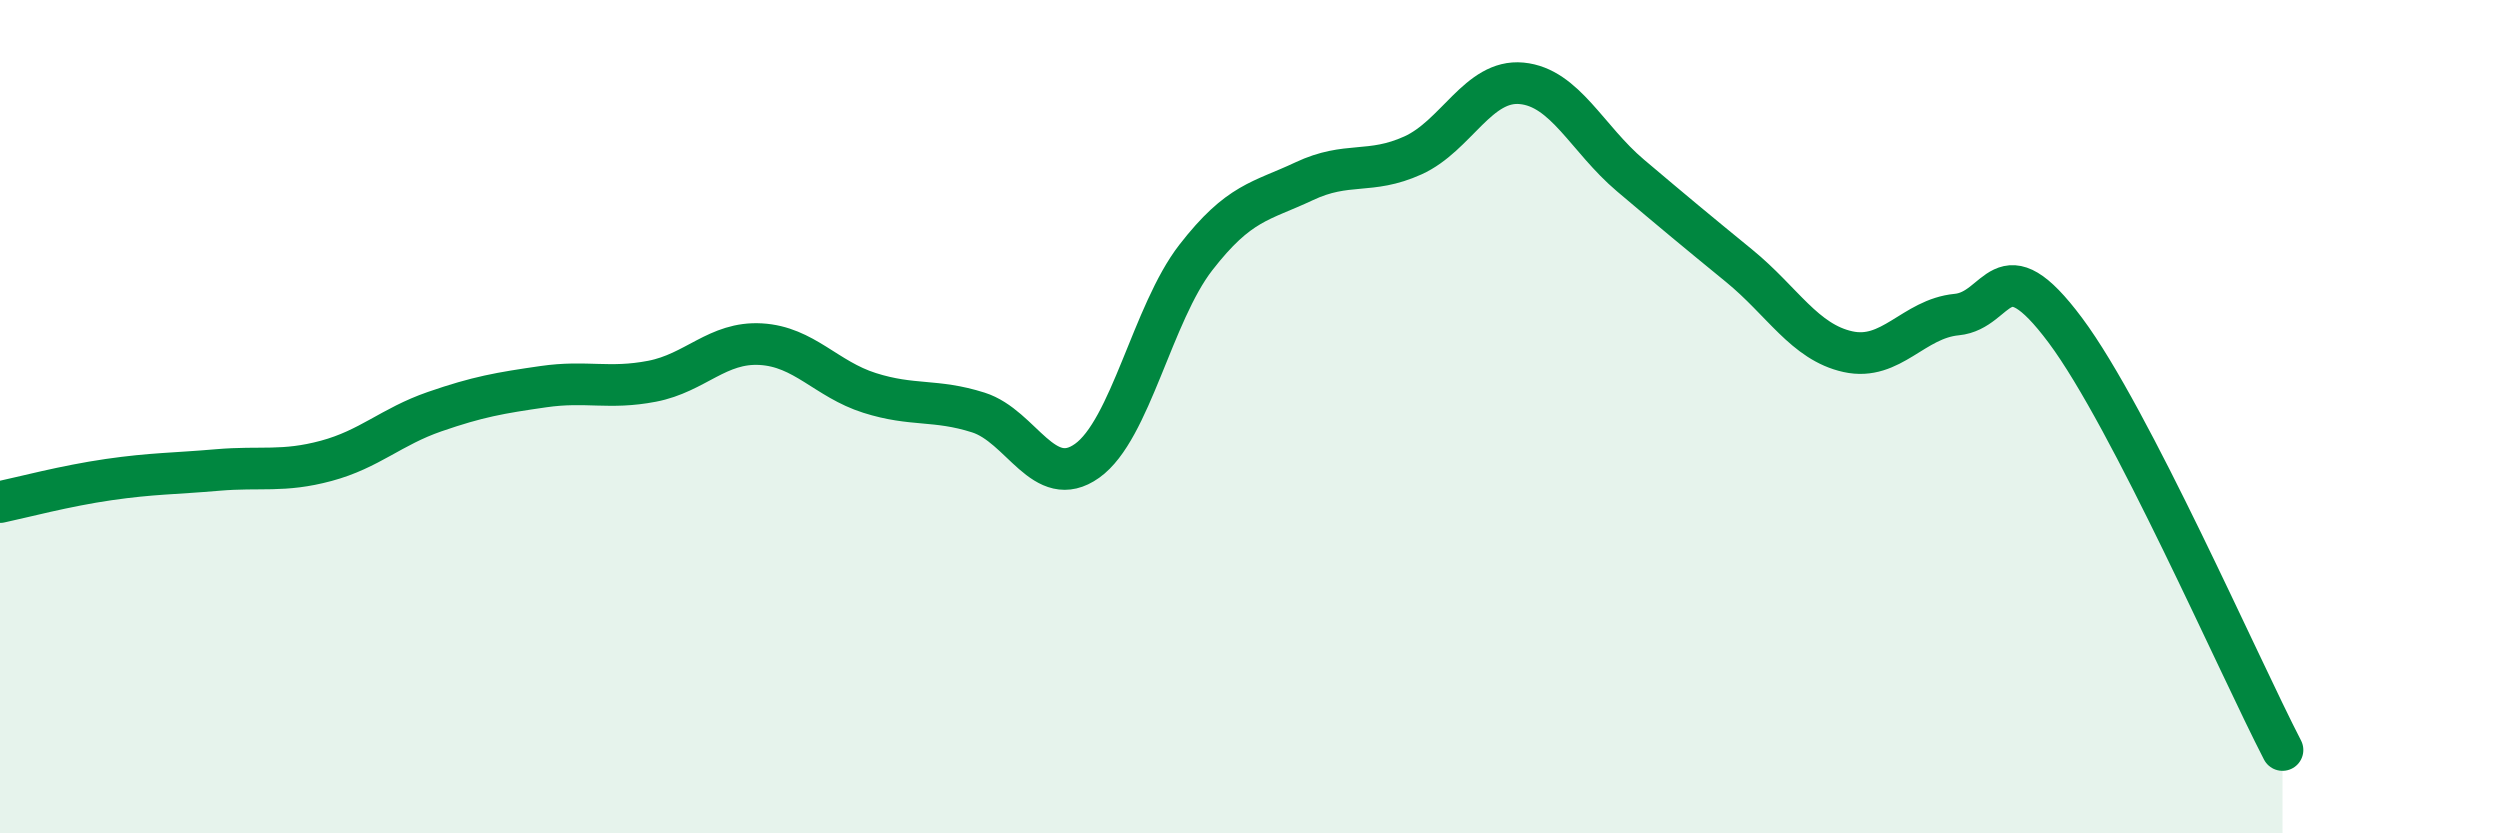
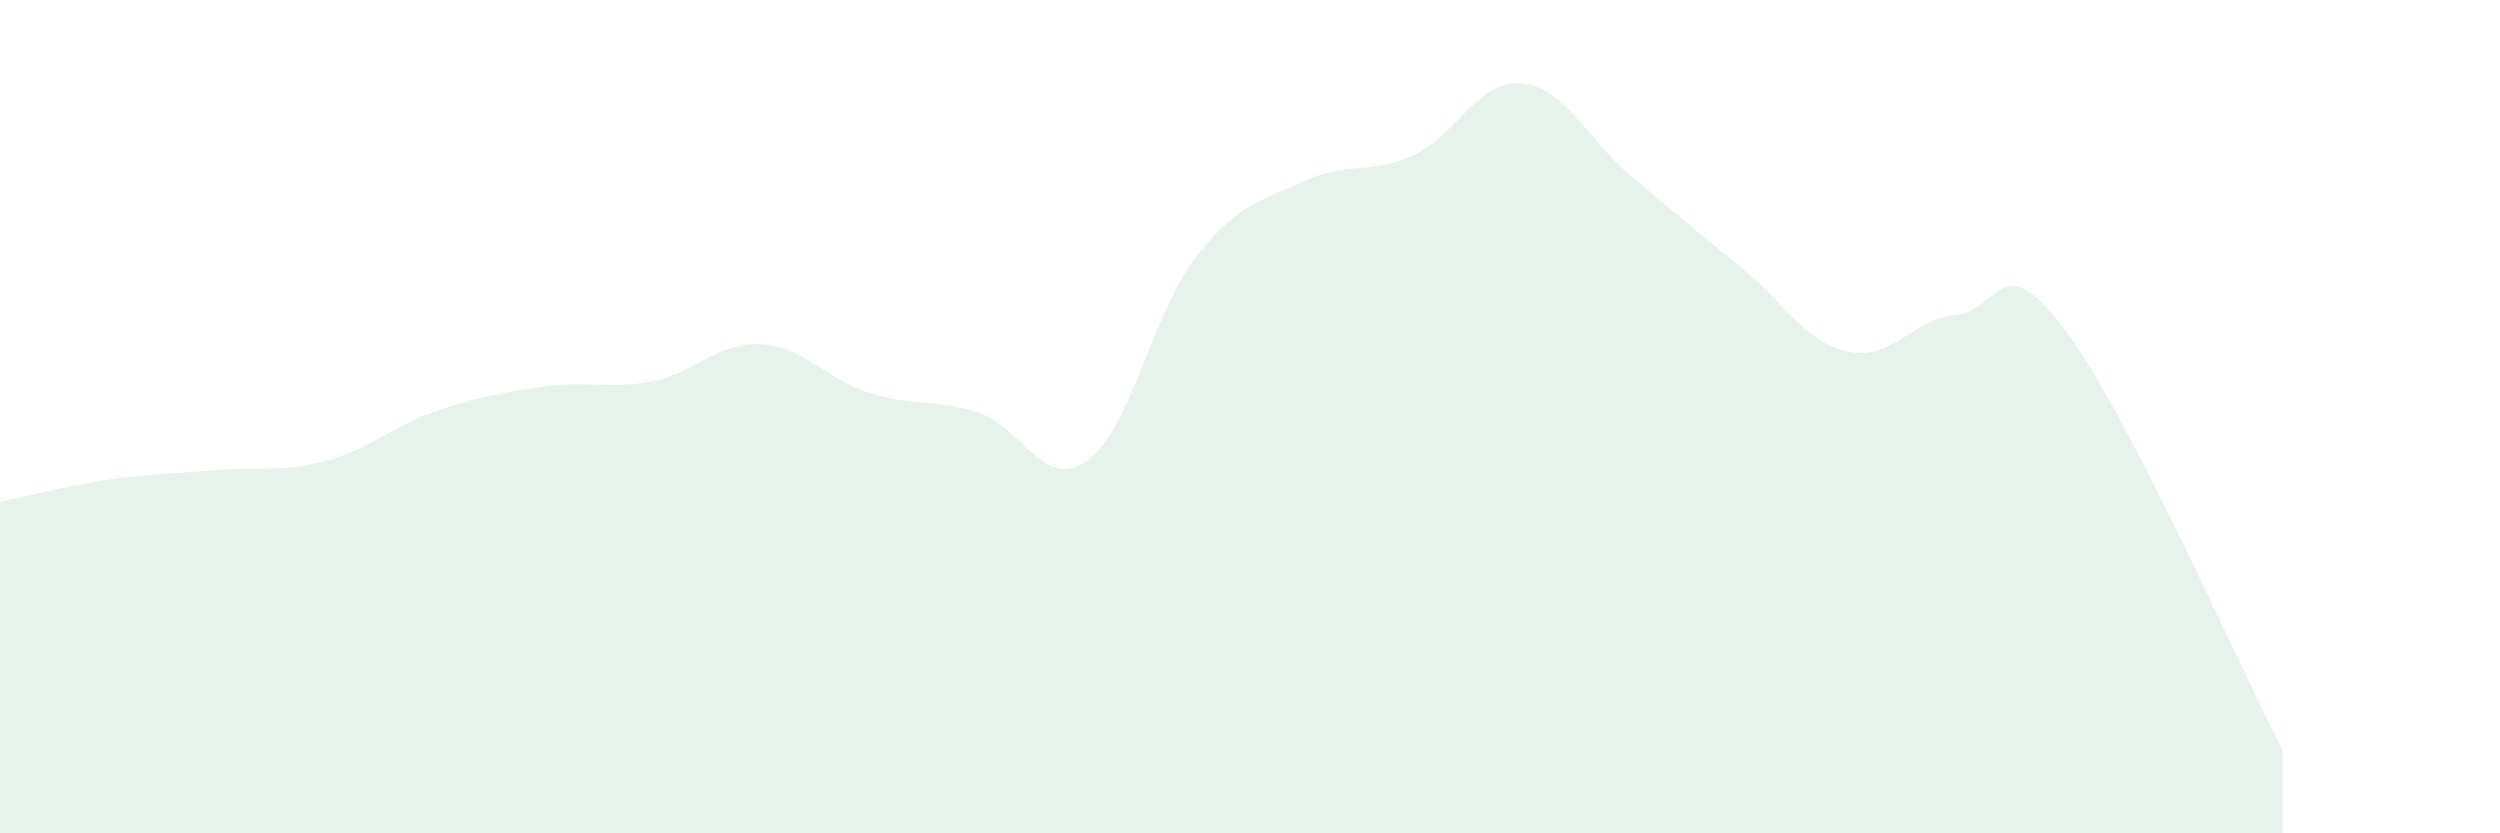
<svg xmlns="http://www.w3.org/2000/svg" width="60" height="20" viewBox="0 0 60 20">
  <path d="M 0,12.05 C 0.52,11.94 1.57,11.66 2.61,11.51 C 3.65,11.36 4.18,11.37 5.22,11.28 C 6.26,11.19 6.79,11.34 7.83,11.06 C 8.87,10.78 9.39,10.24 10.43,9.88 C 11.47,9.52 12,9.43 13.04,9.28 C 14.08,9.13 14.61,9.35 15.65,9.15 C 16.69,8.95 17.22,8.2 18.26,8.26 C 19.3,8.32 19.83,9.1 20.87,9.43 C 21.91,9.76 22.44,9.57 23.48,9.9 C 24.52,10.23 25.05,11.8 26.09,11.06 C 27.13,10.32 27.66,7.52 28.7,6.18 C 29.74,4.84 30.26,4.84 31.3,4.35 C 32.34,3.86 32.87,4.2 33.91,3.73 C 34.95,3.26 35.48,1.9 36.52,2 C 37.56,2.1 38.09,3.33 39.13,4.21 C 40.17,5.09 40.7,5.53 41.74,6.38 C 42.78,7.23 43.31,8.21 44.35,8.44 C 45.39,8.67 45.92,7.65 46.96,7.55 C 48,7.45 48.01,5.84 49.57,7.93 C 51.13,10.02 53.74,15.99 54.78,18L54.78 20L0 20Z" fill="#008740" opacity="0.1" stroke-linecap="round" stroke-linejoin="round" />
-   <path d="M 0,12.05 C 0.52,11.94 1.57,11.66 2.61,11.51 C 3.65,11.36 4.18,11.37 5.22,11.28 C 6.26,11.19 6.79,11.34 7.83,11.06 C 8.87,10.78 9.39,10.24 10.43,9.88 C 11.47,9.52 12,9.43 13.04,9.28 C 14.08,9.13 14.61,9.35 15.65,9.15 C 16.69,8.95 17.22,8.2 18.26,8.26 C 19.3,8.32 19.83,9.1 20.87,9.43 C 21.91,9.76 22.44,9.57 23.48,9.9 C 24.52,10.23 25.05,11.8 26.09,11.06 C 27.13,10.32 27.66,7.52 28.7,6.18 C 29.74,4.84 30.26,4.84 31.3,4.35 C 32.34,3.86 32.87,4.2 33.91,3.73 C 34.95,3.26 35.48,1.9 36.52,2 C 37.56,2.1 38.09,3.33 39.13,4.21 C 40.17,5.09 40.7,5.53 41.74,6.38 C 42.78,7.23 43.31,8.21 44.35,8.44 C 45.39,8.67 45.92,7.65 46.96,7.55 C 48,7.45 48.01,5.84 49.57,7.93 C 51.13,10.02 53.74,15.99 54.78,18" stroke="#008740" stroke-width="1" fill="none" stroke-linecap="round" stroke-linejoin="round" />
</svg>